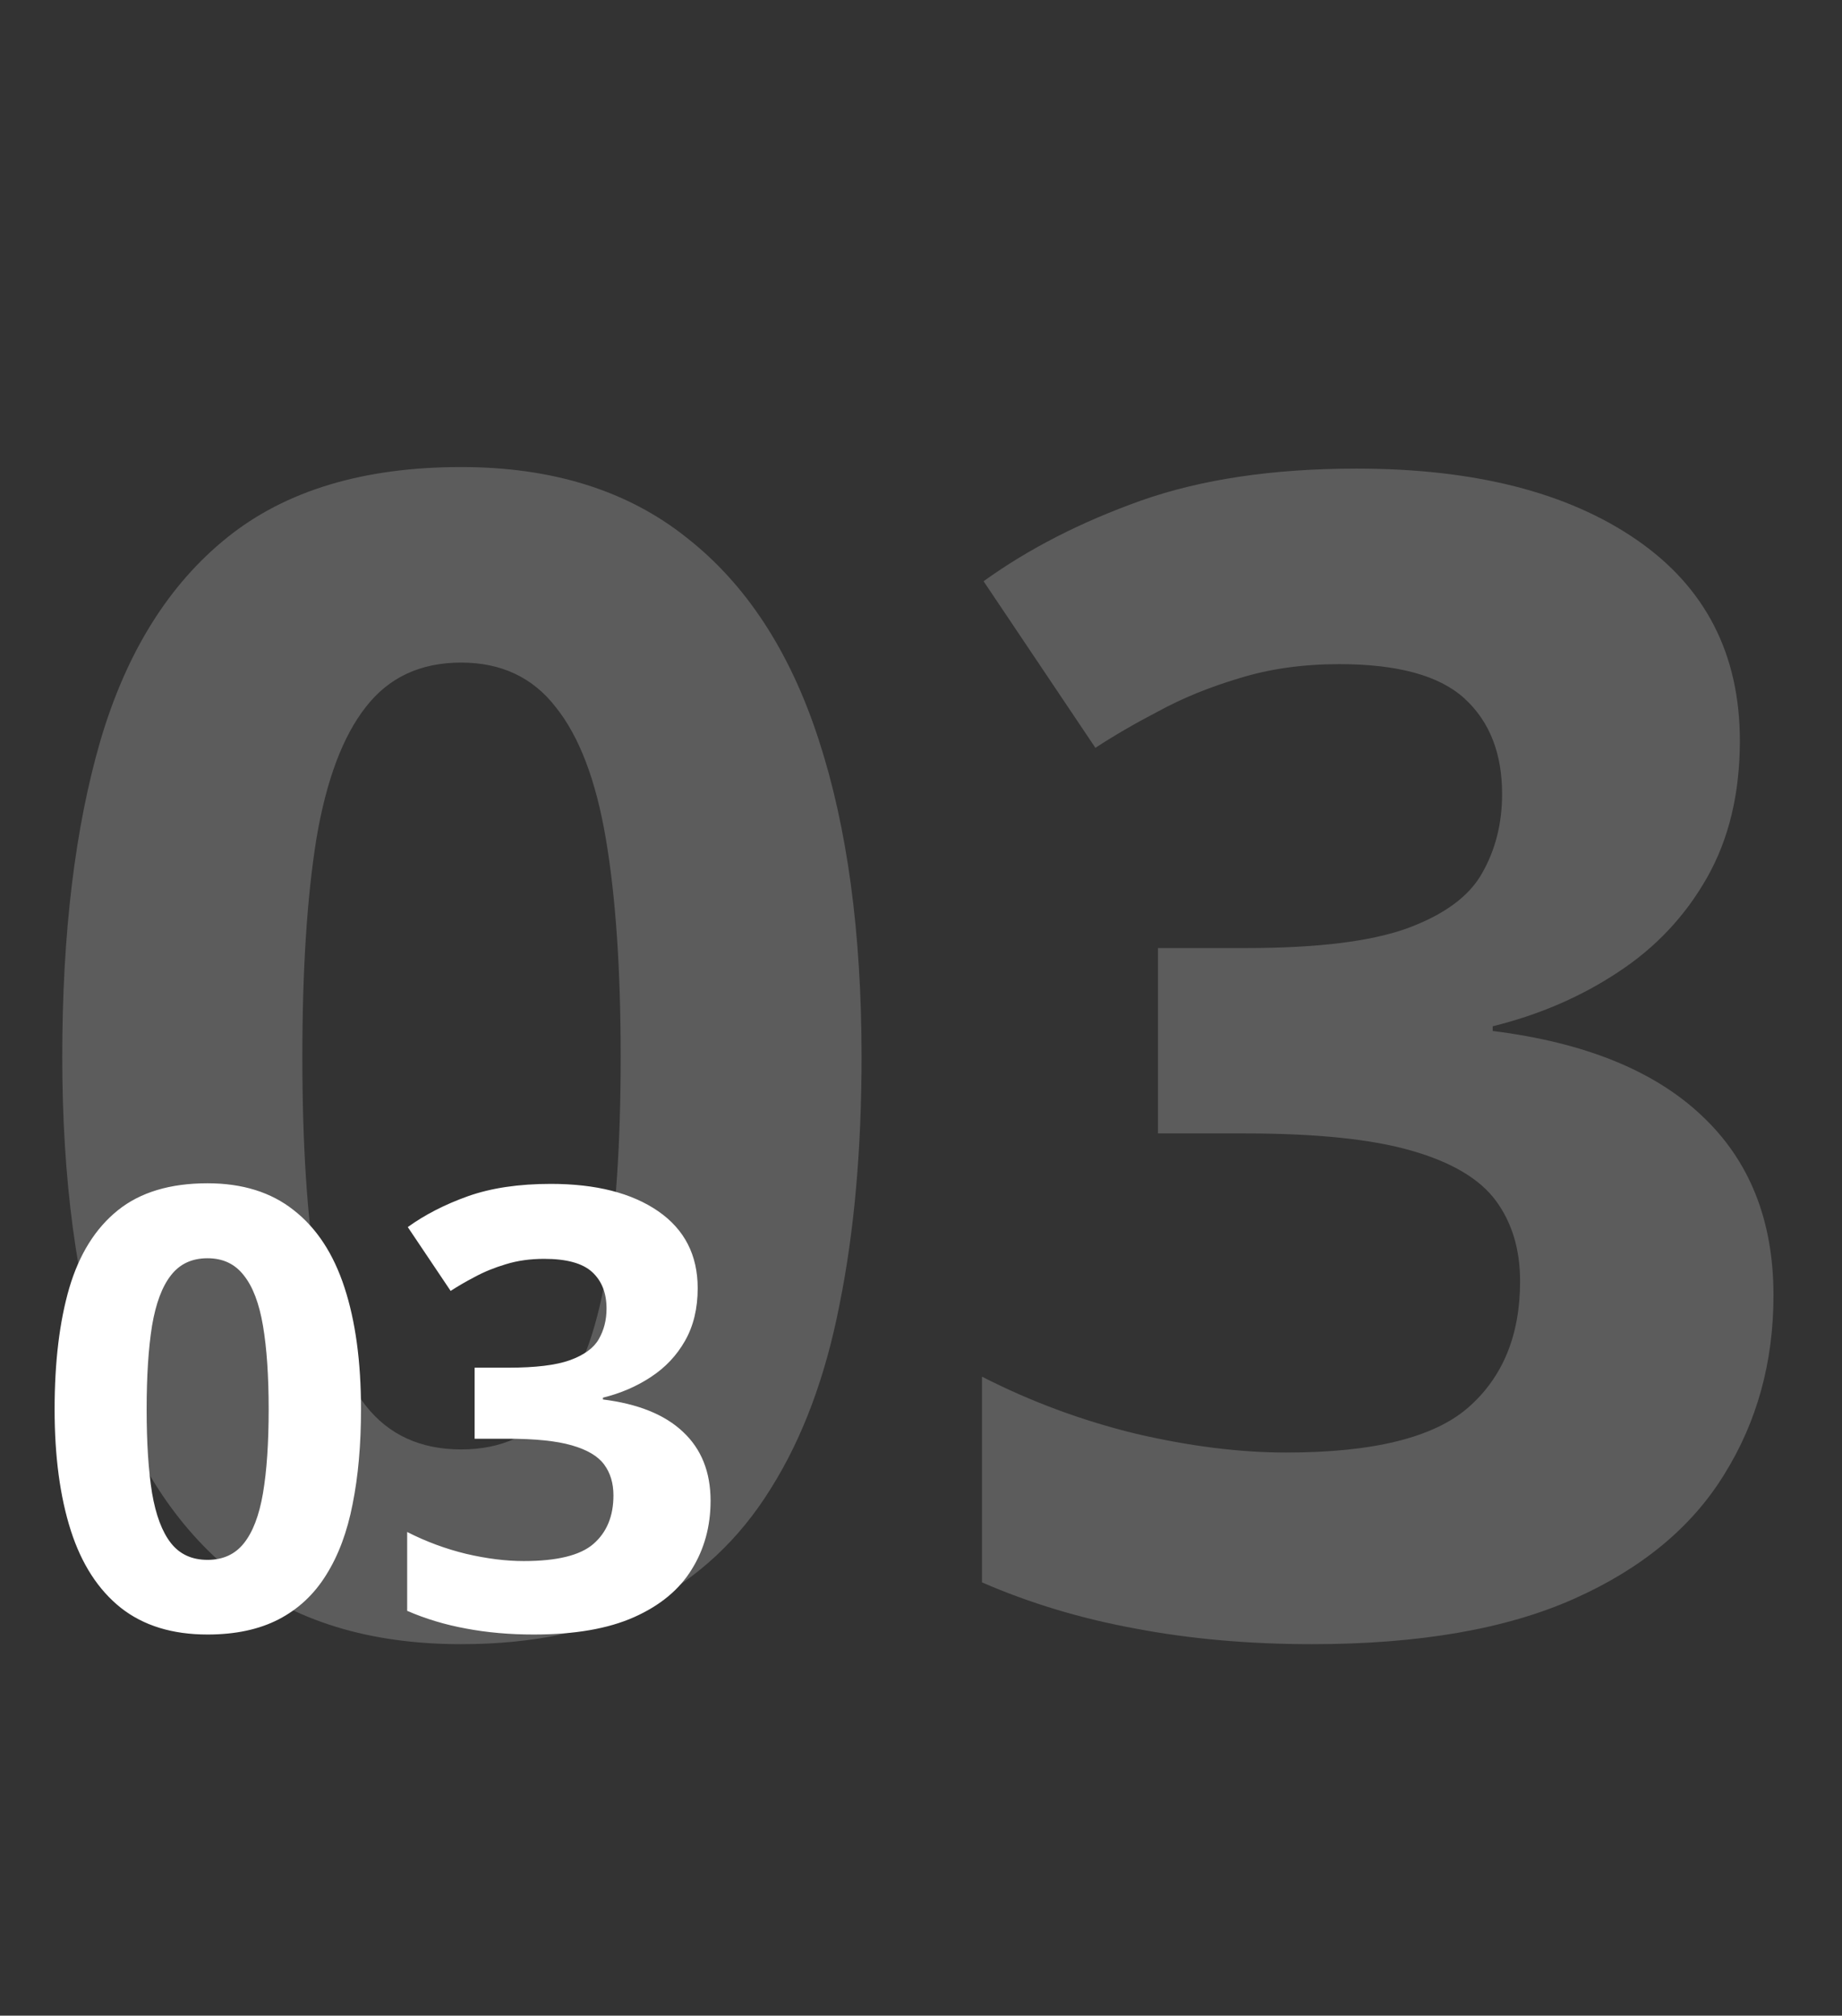
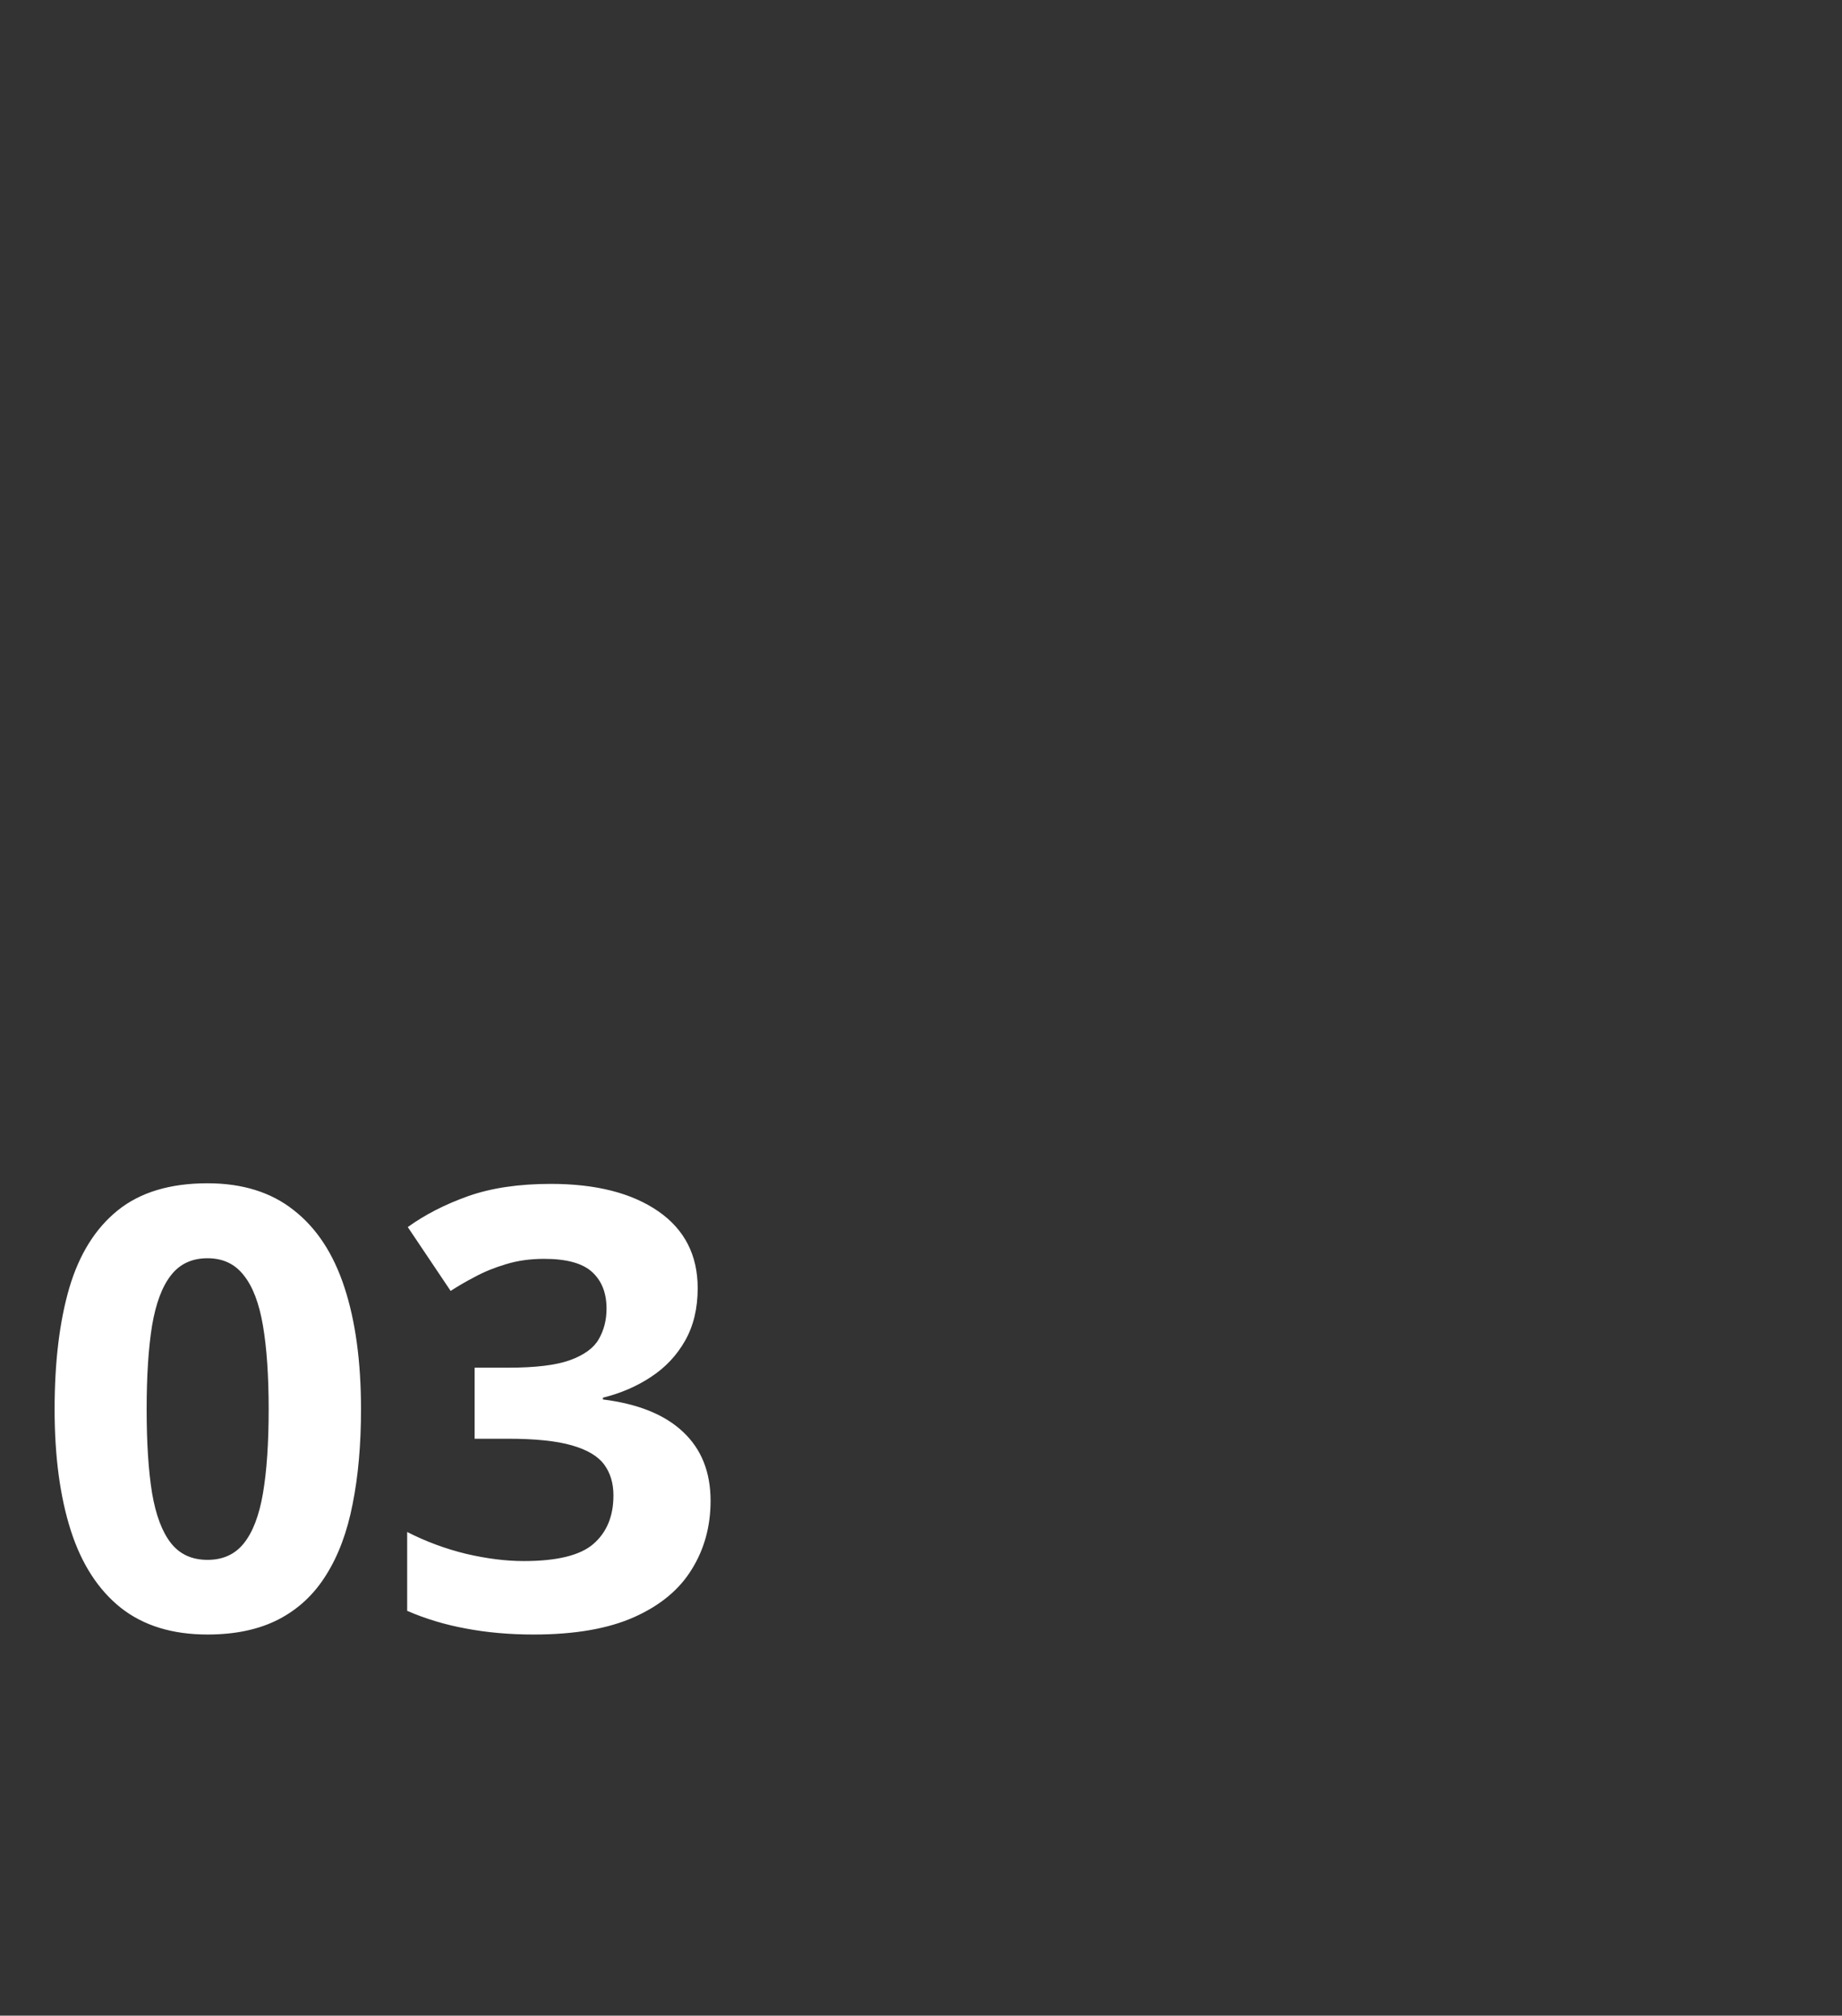
<svg xmlns="http://www.w3.org/2000/svg" width="138" height="151" viewBox="0 0 138 151" fill="none">
  <rect x="0" y="0" width="138" height="151" fill="#333333" stroke="none" />
  <path d="M27.046 105.581C27.046 108.231 26.836 110.597 26.417 112.679C26.013 114.76 25.354 116.527 24.44 117.979C23.542 119.432 22.359 120.54 20.892 121.304C19.424 122.067 17.642 122.449 15.546 122.449C12.911 122.449 10.747 121.783 9.055 120.45C7.363 119.103 6.112 117.171 5.304 114.655C4.495 112.125 4.091 109.1 4.091 105.581C4.091 102.032 4.458 99 5.191 96.484C5.94 93.954 7.153 92.015 8.83 90.667C10.507 89.319 12.746 88.645 15.546 88.645C18.166 88.645 20.323 89.319 22.015 90.667C23.722 92 24.987 93.931 25.811 96.462C26.634 98.978 27.046 102.017 27.046 105.581ZM10.986 105.581C10.986 108.082 11.121 110.171 11.391 111.848C11.675 113.51 12.147 114.76 12.806 115.599C13.464 116.437 14.378 116.856 15.546 116.856C16.699 116.856 17.605 116.445 18.264 115.621C18.938 114.783 19.417 113.532 19.701 111.87C19.986 110.193 20.128 108.097 20.128 105.581C20.128 103.08 19.986 100.992 19.701 99.314C19.417 97.637 18.938 96.38 18.264 95.541C17.605 94.688 16.699 94.261 15.546 94.261C14.378 94.261 13.464 94.688 12.806 95.541C12.147 96.38 11.675 97.637 11.391 99.314C11.121 100.992 10.986 103.08 10.986 105.581ZM52.27 96.507C52.27 98.019 51.955 99.329 51.326 100.438C50.697 101.546 49.844 102.451 48.766 103.155C47.703 103.859 46.505 104.376 45.172 104.705V104.84C47.807 105.169 49.806 105.978 51.169 107.266C52.547 108.553 53.235 110.275 53.235 112.432C53.235 114.348 52.764 116.063 51.82 117.575C50.892 119.088 49.454 120.278 47.508 121.146C45.561 122.015 43.053 122.449 39.983 122.449C38.172 122.449 36.48 122.299 34.907 122C33.35 121.715 31.883 121.274 30.505 120.675V114.768C31.912 115.486 33.387 116.033 34.93 116.407C36.472 116.767 37.91 116.946 39.242 116.946C41.728 116.946 43.465 116.52 44.453 115.666C45.456 114.798 45.958 113.585 45.958 112.027C45.958 111.114 45.726 110.343 45.262 109.714C44.797 109.085 43.989 108.606 42.836 108.276C41.698 107.947 40.103 107.782 38.052 107.782H35.559V102.459H38.097C40.118 102.459 41.653 102.272 42.701 101.897C43.764 101.508 44.483 100.984 44.857 100.325C45.247 99.651 45.441 98.888 45.441 98.034C45.441 96.866 45.082 95.953 44.363 95.294C43.645 94.635 42.447 94.306 40.77 94.306C39.721 94.306 38.763 94.44 37.895 94.71C37.041 94.965 36.27 95.279 35.581 95.653C34.892 96.013 34.286 96.365 33.762 96.709L30.55 91.925C31.838 90.996 33.342 90.225 35.065 89.611C36.801 88.997 38.868 88.69 41.264 88.69C44.648 88.69 47.328 89.372 49.305 90.734C51.281 92.097 52.27 94.021 52.27 96.507Z" fill="white" />
-   <path d="M64.547 79.168C64.547 86.082 64 92.254 62.906 97.684C61.852 103.113 60.133 107.723 57.75 111.512C55.406 115.301 52.32 118.191 48.492 120.184C44.664 122.176 40.016 123.172 34.547 123.172C27.672 123.172 22.027 121.434 17.613 117.957C13.199 114.441 9.938 109.402 7.828 102.84C5.719 96.238 4.664 88.348 4.664 79.168C4.664 69.91 5.621 62 7.535 55.438C9.488 48.836 12.652 43.777 17.027 40.262C21.402 36.746 27.242 34.988 34.547 34.988C41.383 34.988 47.008 36.746 51.422 40.262C55.875 43.738 59.176 48.777 61.324 55.379C63.473 61.941 64.547 69.871 64.547 79.168ZM22.652 79.168C22.652 85.691 23.004 91.141 23.707 95.516C24.449 99.852 25.68 103.113 27.398 105.301C29.117 107.488 31.5 108.582 34.547 108.582C37.555 108.582 39.918 107.508 41.637 105.359C43.395 103.172 44.645 99.91 45.387 95.574C46.129 91.199 46.5 85.731 46.5 79.168C46.5 72.644 46.129 67.195 45.387 62.82C44.645 58.445 43.395 55.164 41.637 52.977C39.918 50.75 37.555 49.637 34.547 49.637C31.5 49.637 29.117 50.75 27.398 52.977C25.68 55.164 24.449 58.445 23.707 62.82C23.004 67.195 22.652 72.644 22.652 79.168ZM130.348 55.496C130.348 59.441 129.527 62.859 127.887 65.75C126.246 68.641 124.02 71.004 121.207 72.84C118.434 74.676 115.309 76.023 111.832 76.883V77.234C118.707 78.094 123.922 80.203 127.477 83.562C131.07 86.922 132.867 91.414 132.867 97.039C132.867 102.039 131.637 106.512 129.176 110.457C126.754 114.402 123.004 117.508 117.926 119.773C112.848 122.039 106.305 123.172 98.297 123.172C93.57 123.172 89.156 122.781 85.055 122C80.992 121.258 77.164 120.105 73.57 118.543V103.133C77.242 105.008 81.09 106.434 85.113 107.41C89.137 108.348 92.887 108.816 96.363 108.816C102.848 108.816 107.379 107.703 109.957 105.477C112.574 103.211 113.883 100.047 113.883 95.984C113.883 93.602 113.277 91.59 112.066 89.949C110.855 88.309 108.746 87.059 105.738 86.199C102.77 85.34 98.609 84.91 93.258 84.91H86.754V71.023H93.375C98.648 71.023 102.652 70.535 105.387 69.559C108.16 68.543 110.035 67.176 111.012 65.457C112.027 63.699 112.535 61.707 112.535 59.48C112.535 56.434 111.598 54.051 109.723 52.332C107.848 50.613 104.723 49.754 100.348 49.754C97.613 49.754 95.113 50.105 92.848 50.809C90.621 51.473 88.609 52.293 86.812 53.27C85.016 54.207 83.434 55.125 82.066 56.023L73.688 43.543C77.047 41.121 80.973 39.109 85.465 37.508C89.996 35.906 95.387 35.105 101.637 35.105C110.465 35.105 117.457 36.883 122.613 40.438C127.77 43.992 130.348 49.012 130.348 55.496Z" fill="white" fill-opacity="0.2" />
</svg>